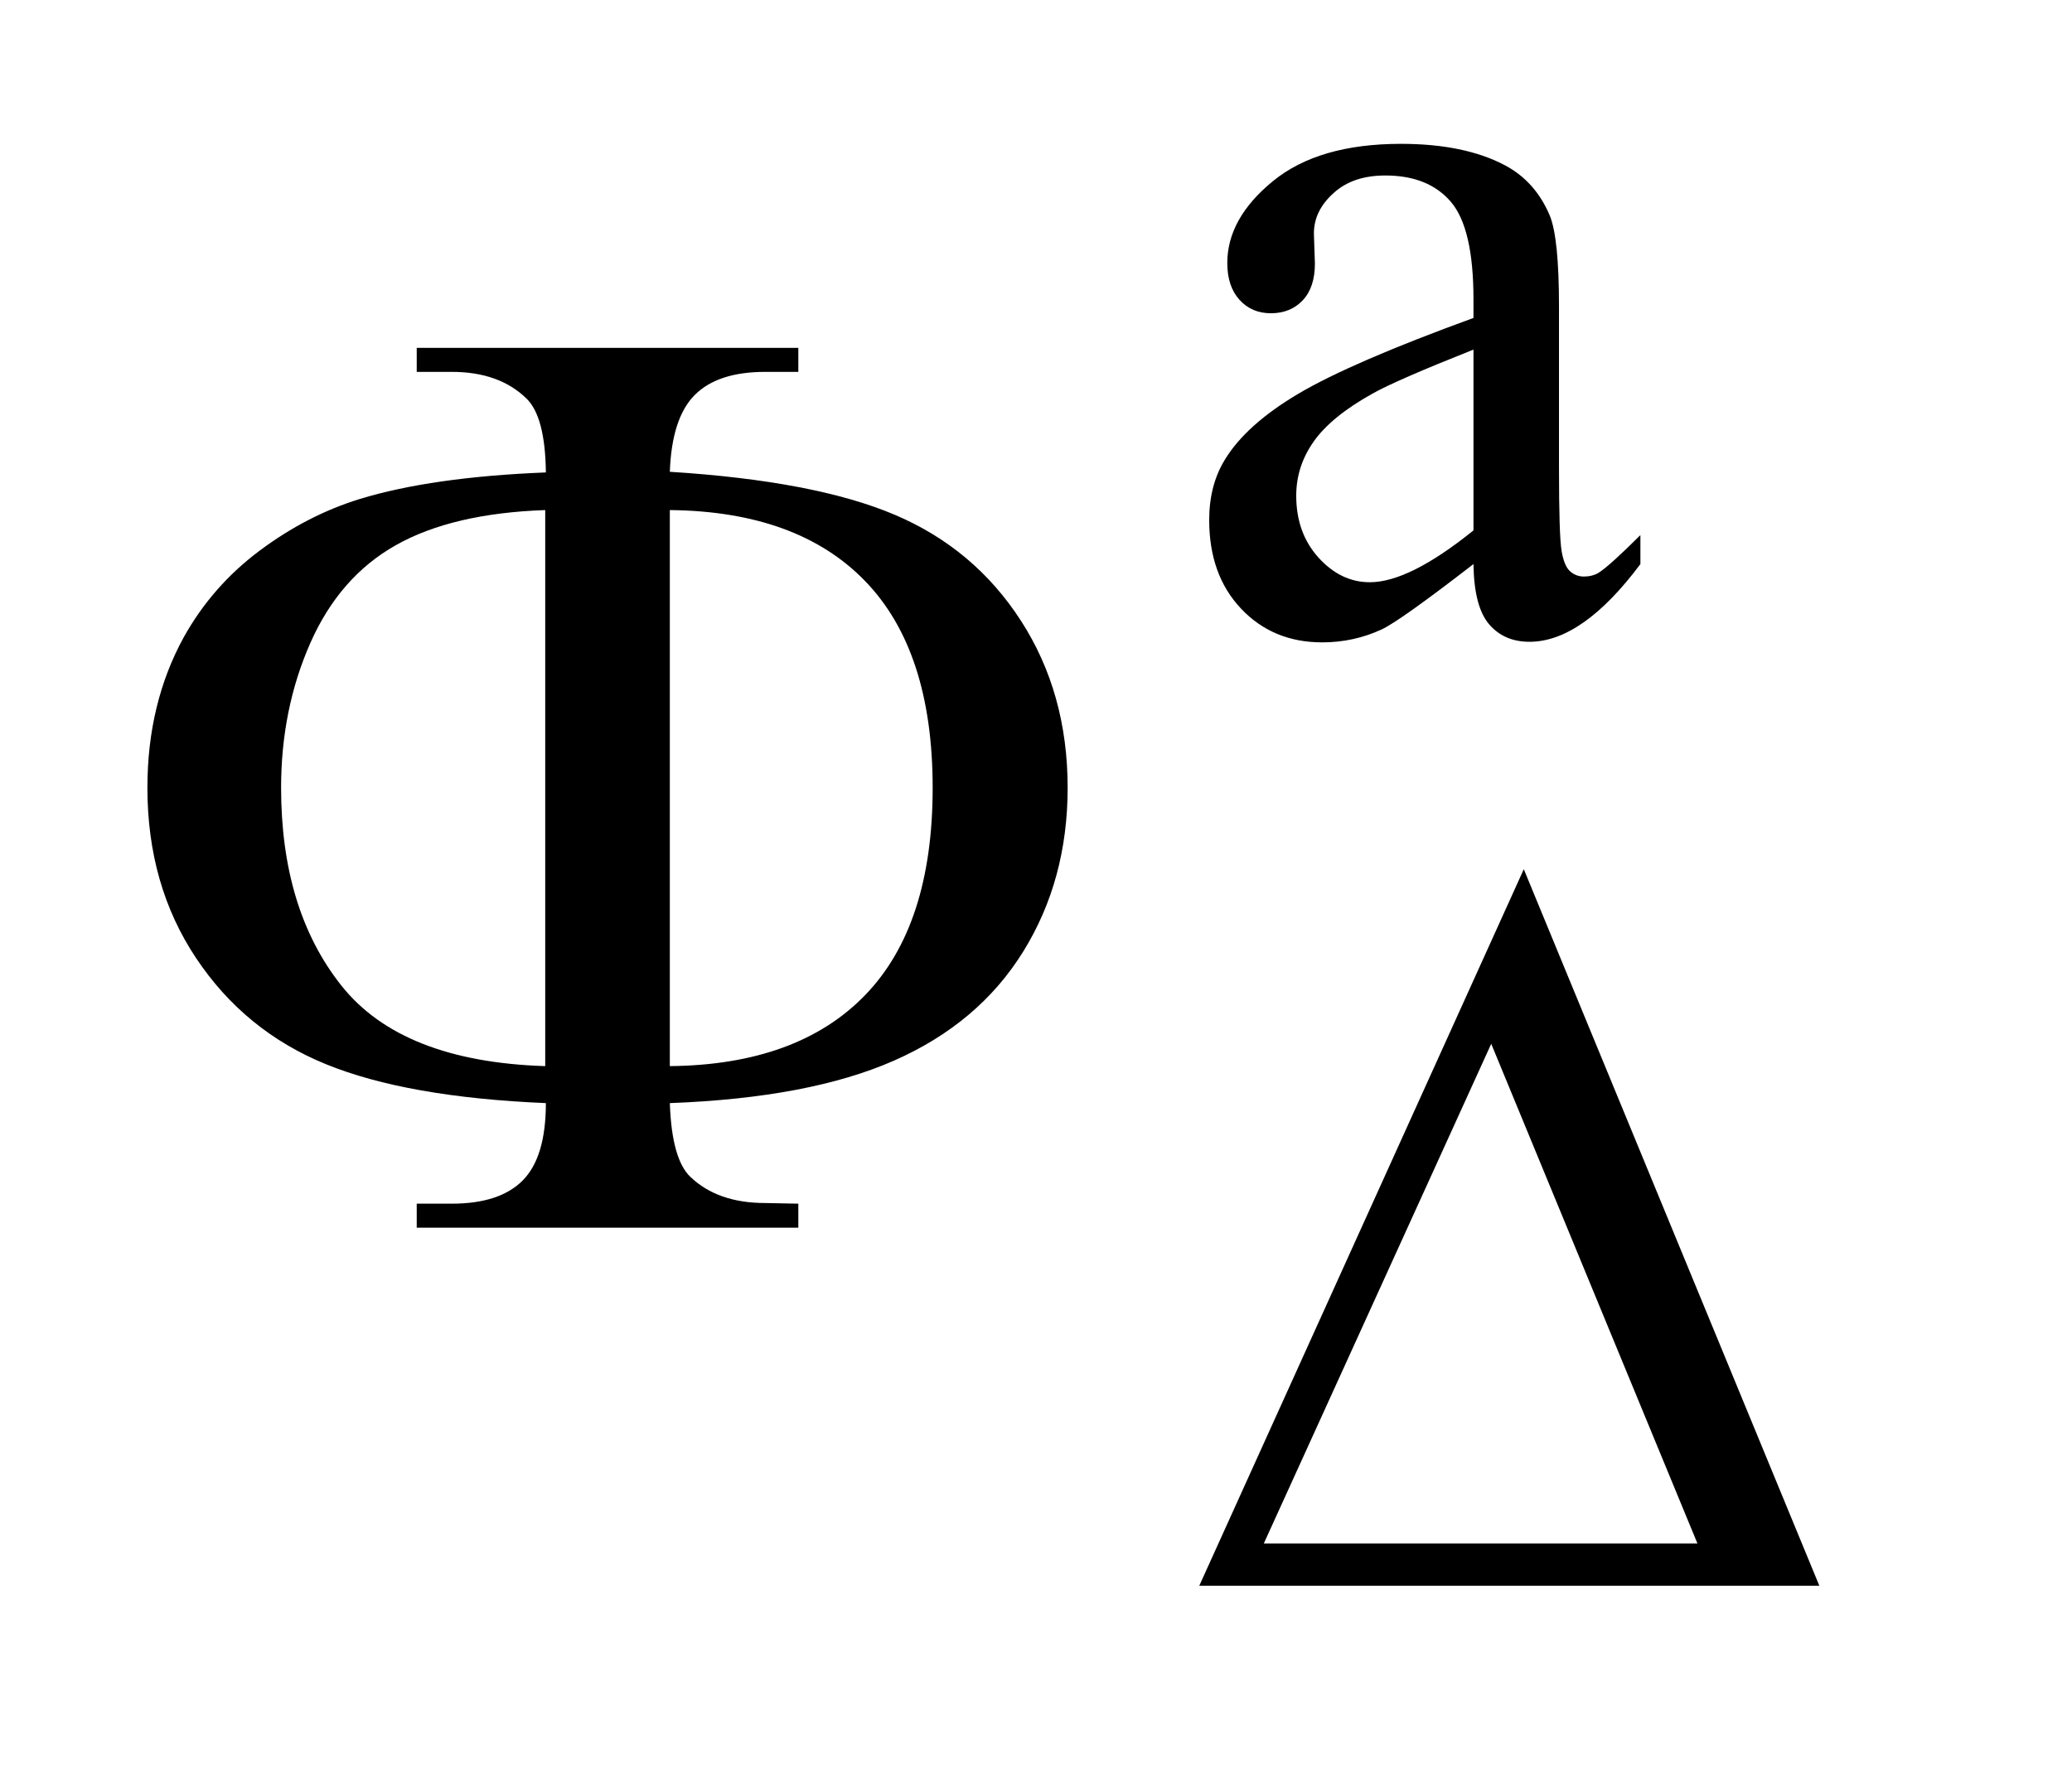
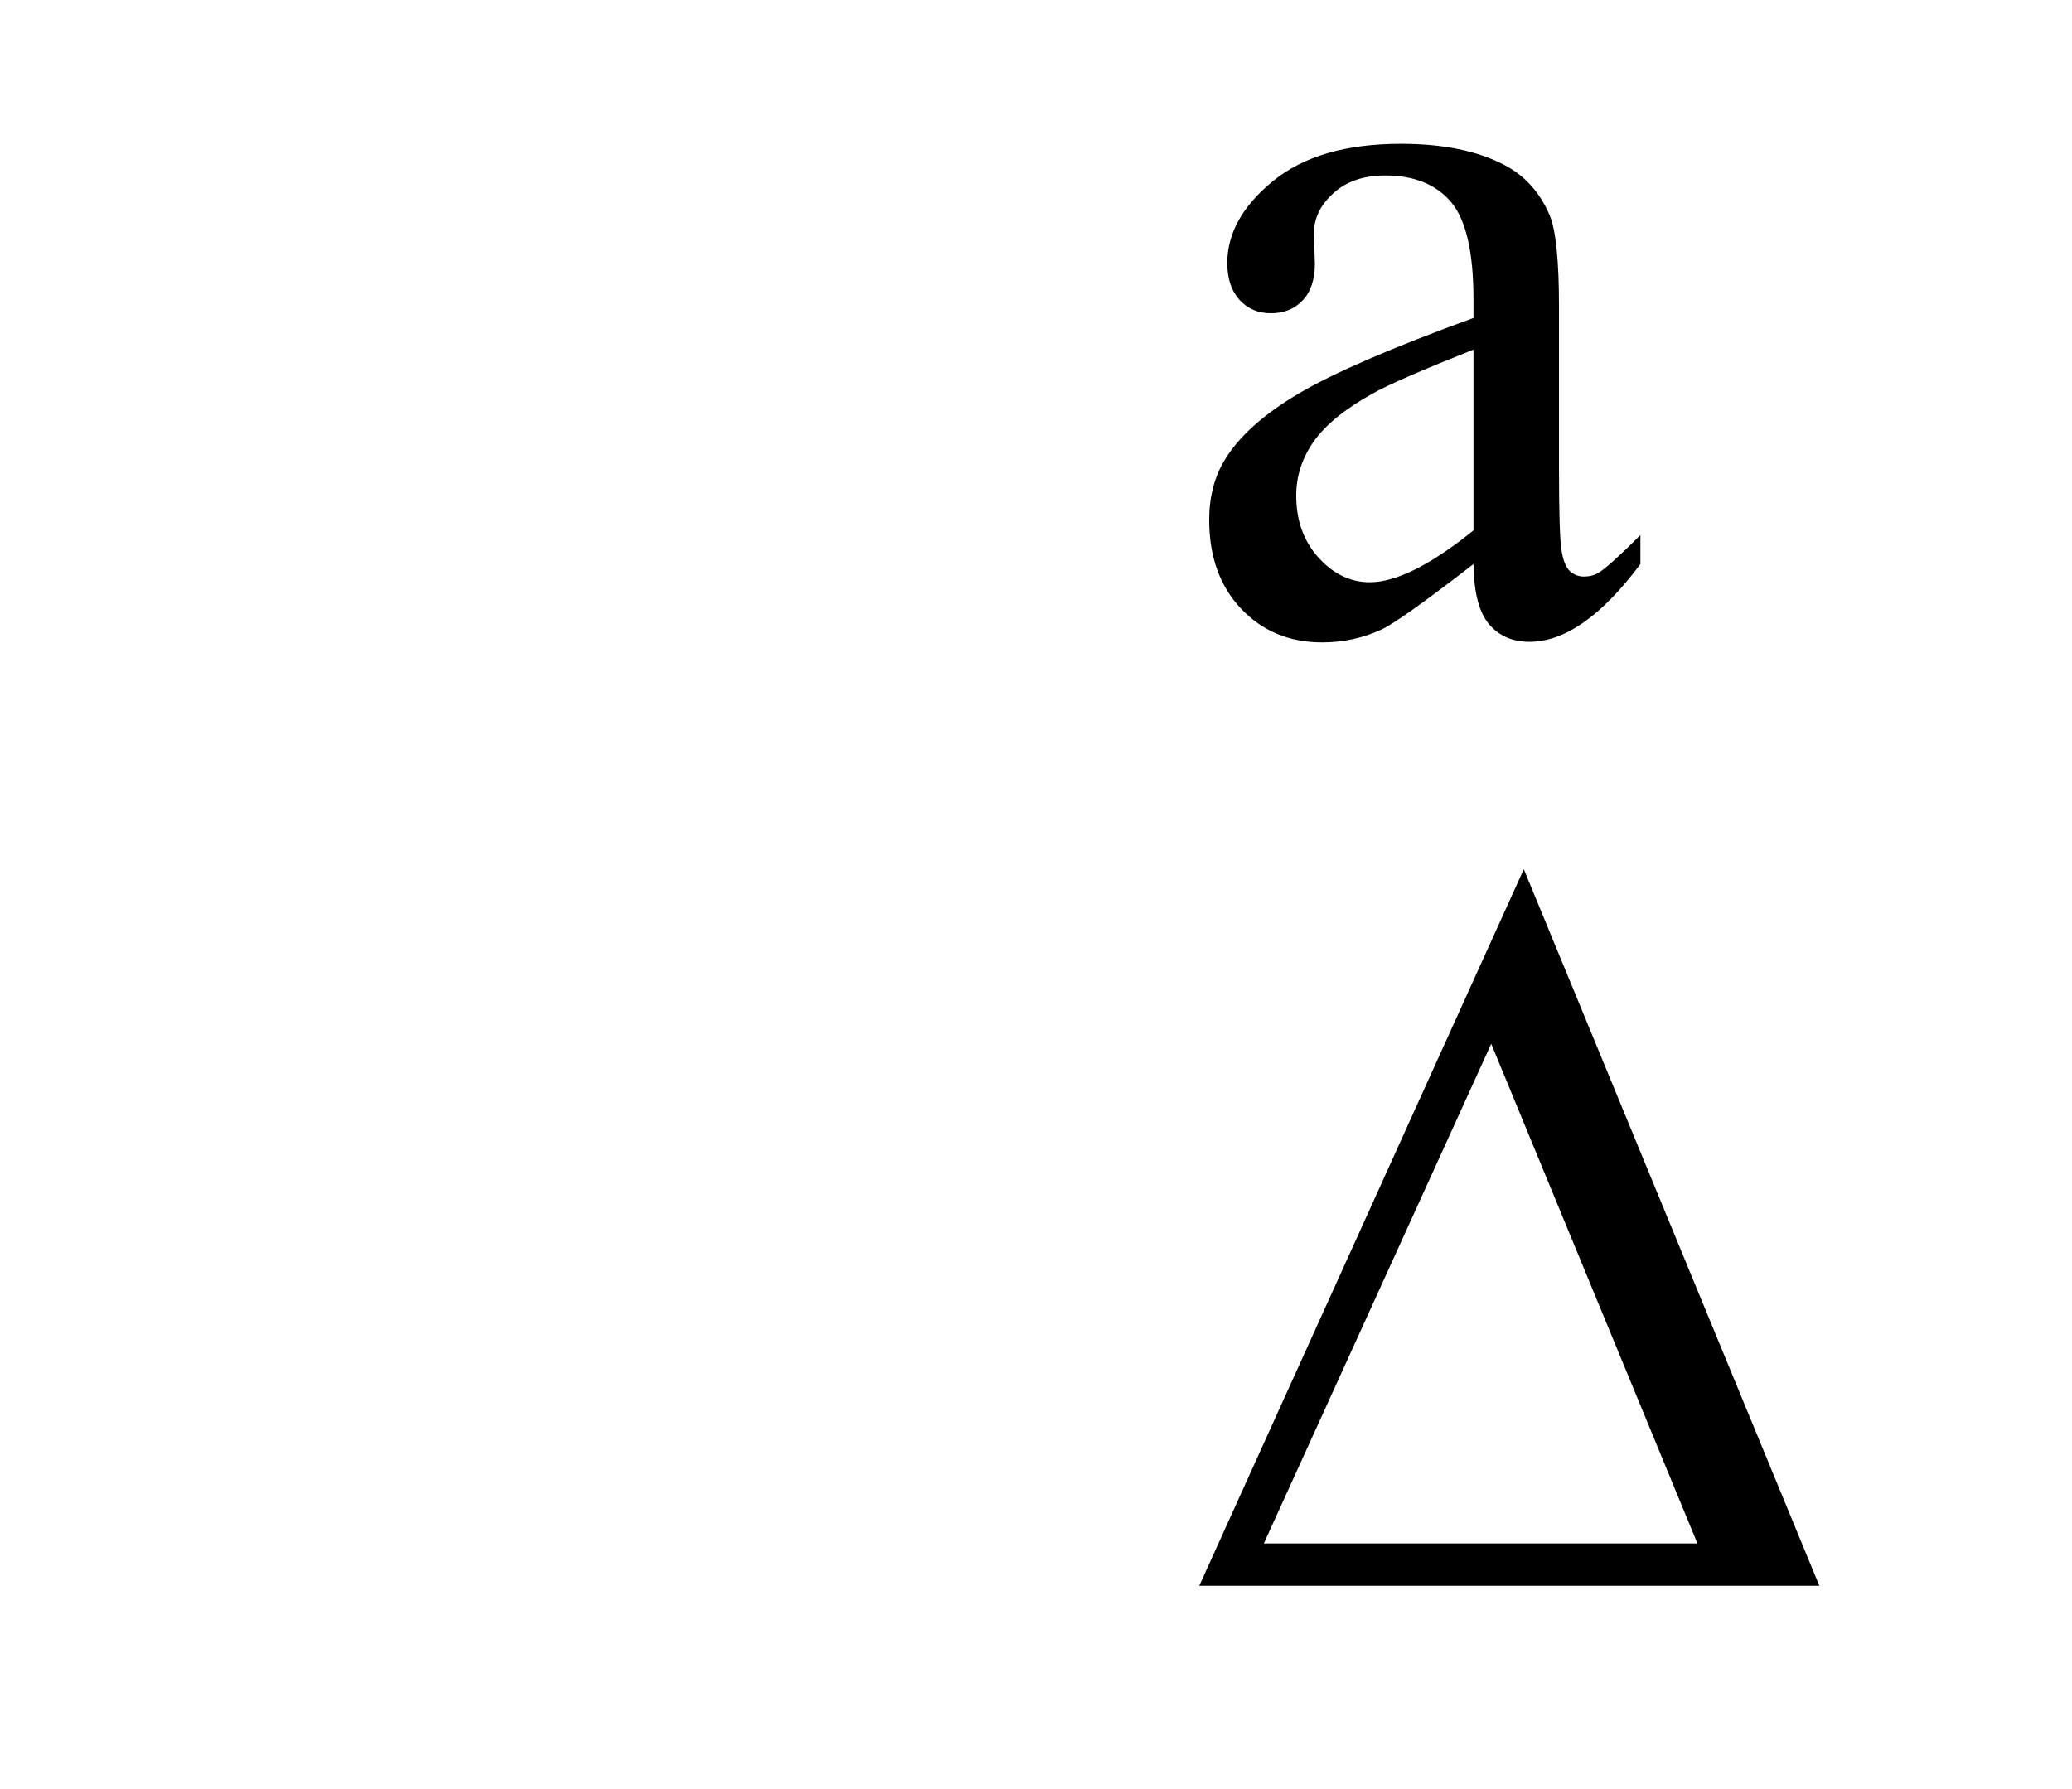
<svg xmlns="http://www.w3.org/2000/svg" stroke-dasharray="none" shape-rendering="auto" font-family="'Dialog'" text-rendering="auto" width="22" fill-opacity="1" color-interpolation="auto" color-rendering="auto" preserveAspectRatio="xMidYMid meet" font-size="12px" viewBox="0 0 22 19" fill="black" stroke="black" image-rendering="auto" stroke-miterlimit="10" stroke-linecap="square" stroke-linejoin="miter" font-style="normal" stroke-width="1" height="19" stroke-dashoffset="0" font-weight="normal" stroke-opacity="1">
  <defs id="genericDefs" />
  <g>
    <defs id="defs1">
      <clipPath clipPathUnits="userSpaceOnUse" id="clipPath1">
-         <path d="M1.032 3.667 L14.375 3.667 L14.375 15.492 L1.032 15.492 L1.032 3.667 Z" />
-       </clipPath>
+         </clipPath>
      <clipPath clipPathUnits="userSpaceOnUse" id="clipPath2">
        <path d="M33.074 117.145 L33.074 494.949 L460.739 494.949 L460.739 117.145 Z" />
      </clipPath>
    </defs>
    <g transform="scale(1.576,1.576) translate(-1.032,-3.667) matrix(0.031,0,0,0.031,0,0)">
      <path d="M428.688 463 L293.922 463 L364.453 307.234 L428.688 463 ZM402.188 453.797 L357.375 345.188 L307.953 453.797 L402.188 453.797 Z" stroke="none" clip-path="url(#clipPath2)" />
    </g>
    <g transform="matrix(0.049,0,0,0.049,-1.626,-5.778)">
-       <path d="M178.328 357 Q178.75 369.234 182.828 373.031 Q188.734 378.656 199 378.656 L206.172 378.797 L206.172 384 L123.484 384 L123.484 378.797 L131.078 378.797 Q141.484 378.797 146.477 373.734 Q151.469 368.672 151.469 357 Q121.375 355.734 103.797 348.562 Q86.219 341.391 75.672 325.57 Q65.125 309.75 65.125 288.656 Q65.125 270.375 73 256.031 Q79.188 244.922 89.453 237.258 Q99.719 229.594 111.109 226.078 Q126.719 221.297 151.469 220.312 Q151.328 208.219 147.25 204.281 Q141.344 198.516 131.078 198.516 L123.484 198.516 L123.484 193.312 L206.172 193.312 L206.172 198.516 L199 198.516 Q188.734 198.516 183.742 203.508 Q178.75 208.5 178.328 220.172 Q209.688 222.141 226.984 229.453 Q244.281 236.766 254.406 252.445 Q264.531 268.125 264.531 288.656 Q264.531 308.625 254.898 324.164 Q245.266 339.703 226.914 347.789 Q208.562 355.875 178.328 357 ZM178.328 348.984 Q206.031 348.703 220.656 333.586 Q235.281 318.469 235.281 288.656 Q235.281 258.984 220.656 243.867 Q206.031 228.75 178.328 228.469 L178.328 348.984 ZM151.328 348.984 L151.328 228.469 Q131.219 229.172 118.984 236.062 Q106.75 242.953 100.422 257.297 Q94.094 271.641 94.094 288.656 Q94.094 315.094 107.172 331.547 Q120.25 348 151.328 348.984 Z" stroke="none" clip-path="url(#clipPath2)" />
-     </g>
+       </g>
    <g transform="matrix(0.049,0,0,0.049,-1.626,-5.778)">
      <path d="M352.469 240.172 Q336.641 252.422 332.594 254.328 Q326.531 257.141 319.688 257.141 Q309.016 257.141 302.109 249.836 Q295.203 242.531 295.203 230.625 Q295.203 223.109 298.562 217.609 Q303.172 209.969 314.57 203.227 Q325.969 196.484 352.469 186.828 L352.469 182.781 Q352.469 167.406 347.586 161.68 Q342.703 155.953 333.375 155.953 Q326.312 155.953 322.156 159.766 Q317.891 163.578 317.891 168.531 L318.109 175.031 Q318.109 180.203 315.469 183.008 Q312.828 185.812 308.562 185.812 Q304.406 185.812 301.766 182.898 Q299.125 179.984 299.125 174.922 Q299.125 165.266 309.008 157.18 Q318.891 149.094 336.75 149.094 Q350.453 149.094 359.219 153.703 Q365.844 157.188 368.984 164.594 Q371 169.422 371 184.359 L371 219.281 Q371 234 371.562 237.312 Q372.125 240.625 373.414 241.75 Q374.703 242.875 376.391 242.875 Q378.188 242.875 379.547 242.078 Q381.891 240.625 388.641 233.891 L388.641 240.172 Q376.062 257.016 364.609 257.016 Q359.094 257.016 355.844 253.203 Q352.594 249.391 352.469 240.172 ZM352.469 232.875 L352.469 193.688 Q335.516 200.422 330.578 203.234 Q321.703 208.172 317.883 213.562 Q314.062 218.953 314.062 225.344 Q314.062 233.438 318.891 238.773 Q323.719 244.109 330.016 244.109 Q338.547 244.109 352.469 232.875 Z" stroke="none" clip-path="url(#clipPath2)" />
    </g>
  </g>
</svg>